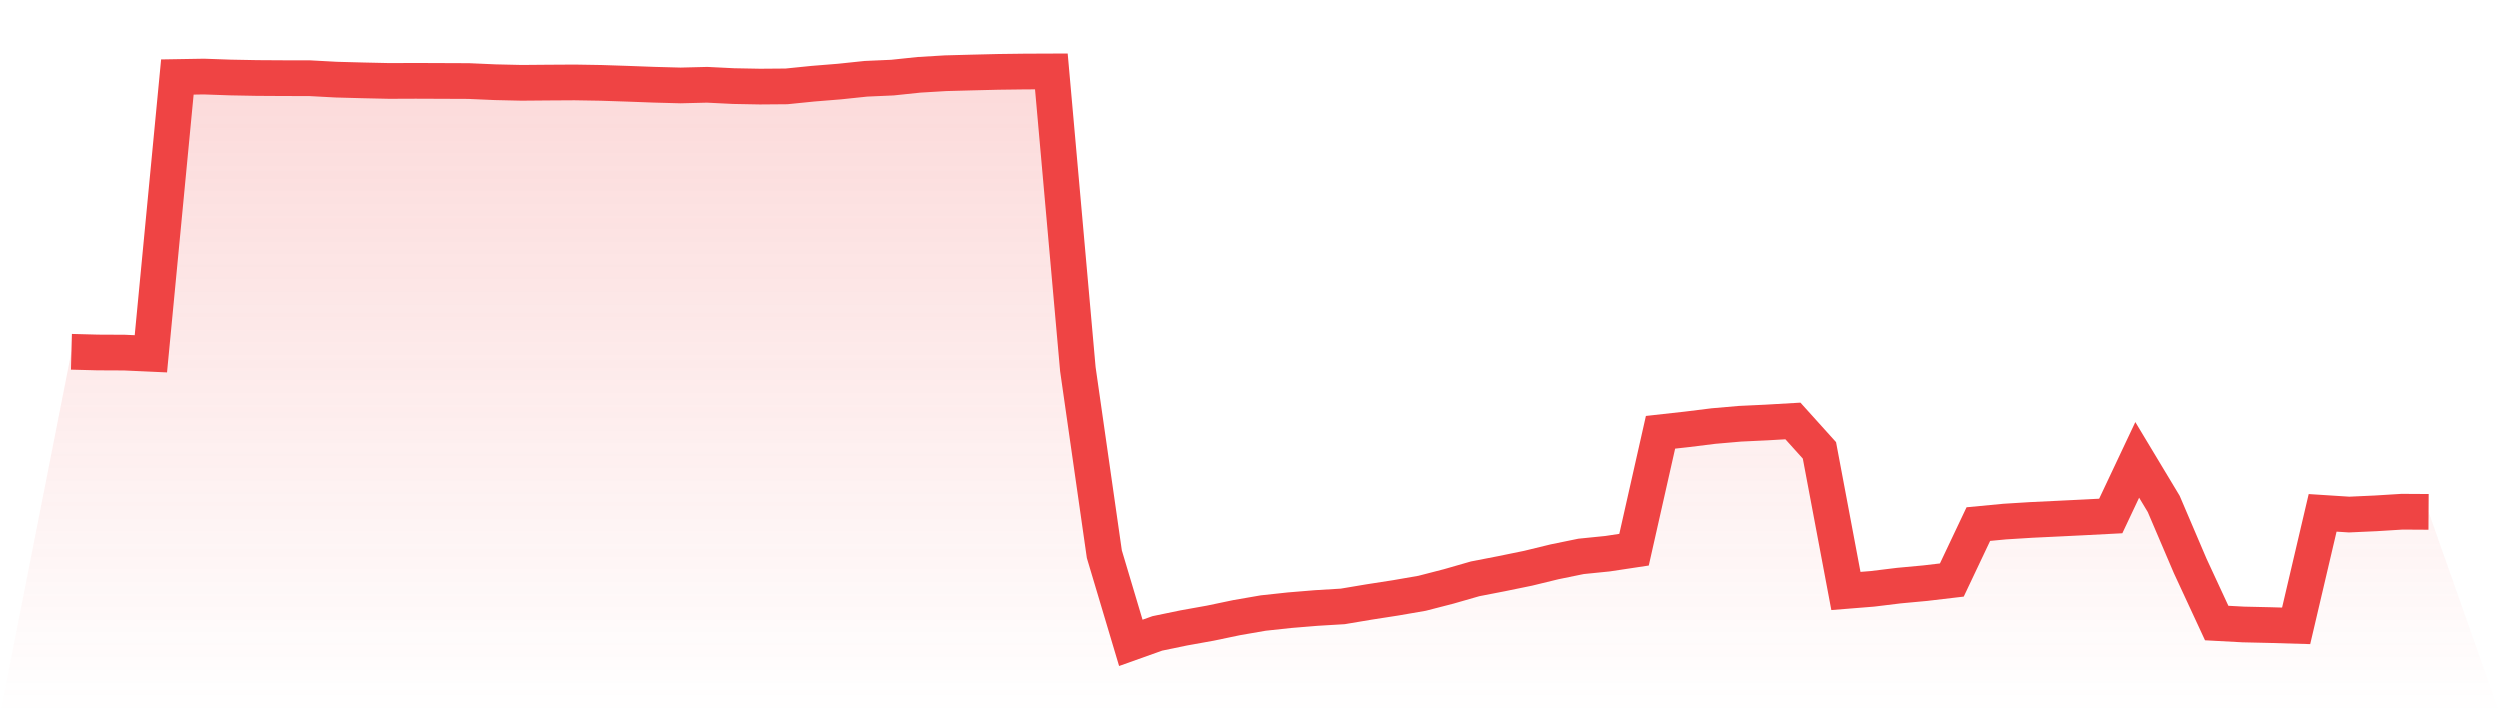
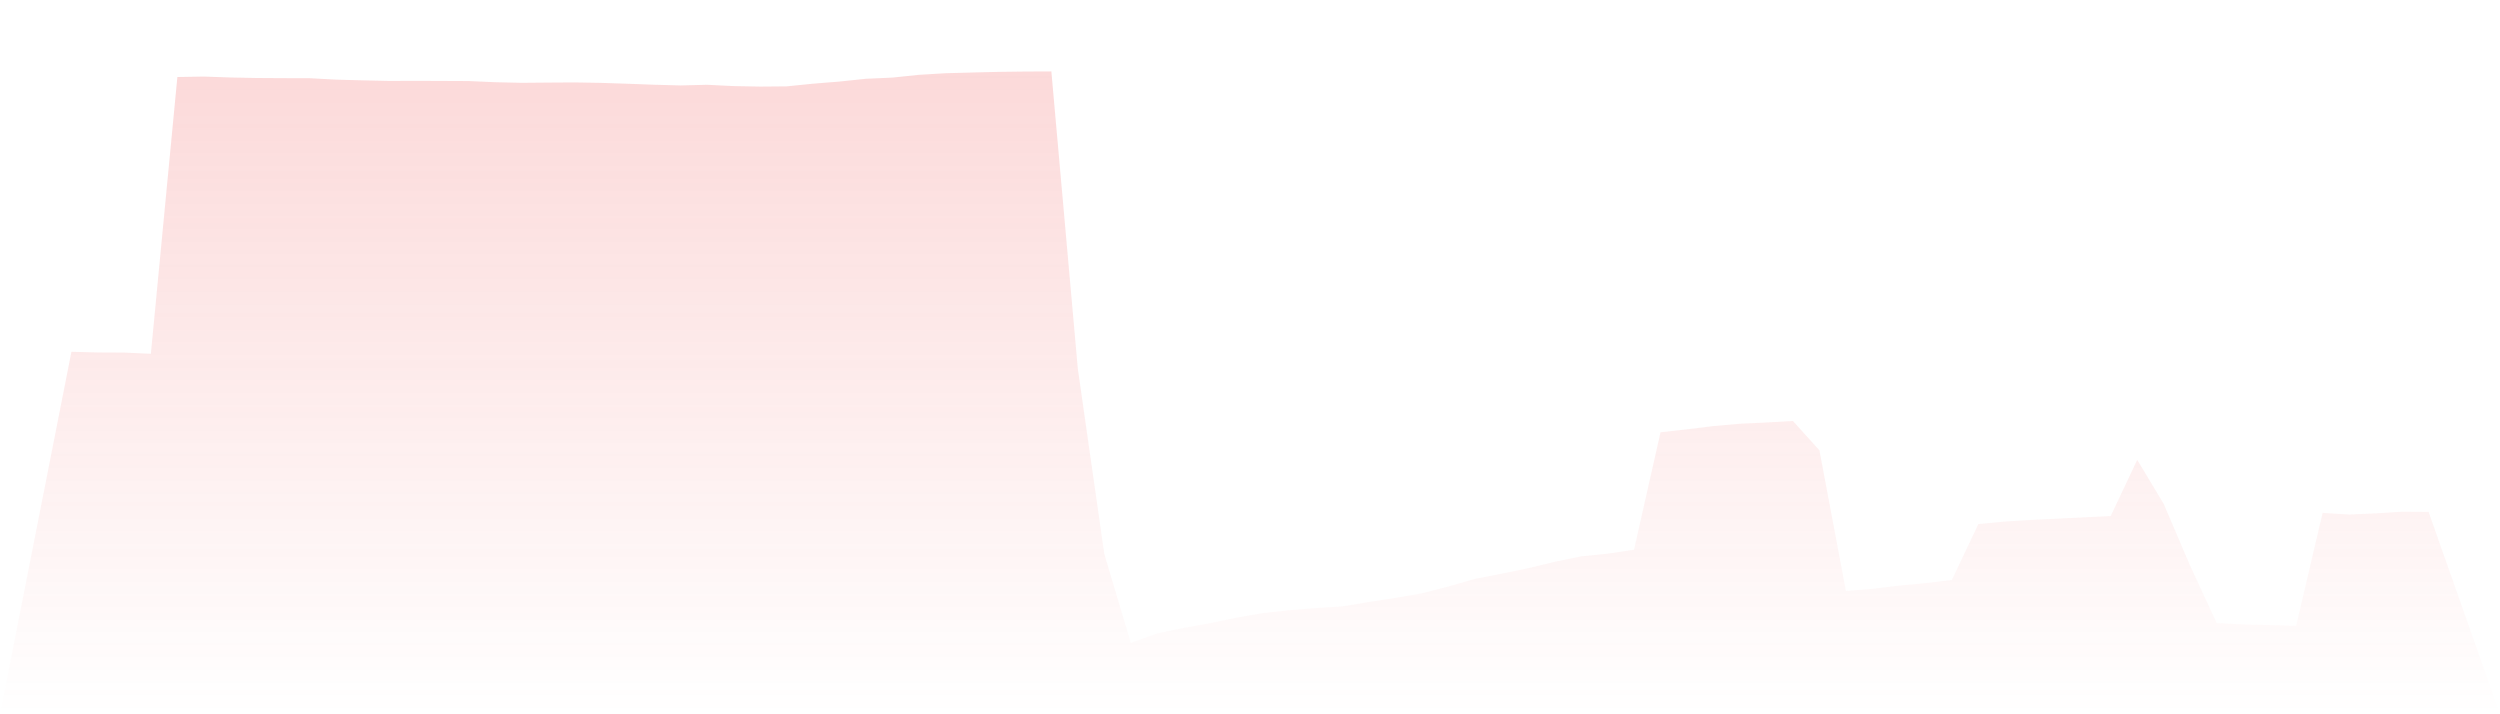
<svg xmlns="http://www.w3.org/2000/svg" viewBox="0 0 140 40">
  <defs>
    <linearGradient id="gradient" x1="0" x2="0" y1="0" y2="1">
      <stop offset="0%" stop-color="#ef4444" stop-opacity="0.2" />
      <stop offset="100%" stop-color="#ef4444" stop-opacity="0" />
    </linearGradient>
  </defs>
  <path d="M4,19.7 L4,19.7 L5.483,19.739 L6.966,19.746 L8.449,19.813 L9.933,4.313 L11.416,4.288 L12.899,4.34 L14.382,4.368 L15.865,4.377 L17.348,4.38 L18.831,4.46 L20.315,4.5 L21.798,4.533 L23.281,4.527 L24.764,4.533 L26.247,4.539 L27.73,4.604 L29.213,4.638 L30.697,4.625 L32.18,4.616 L33.663,4.641 L35.146,4.69 L36.629,4.745 L38.112,4.785 L39.596,4.748 L41.079,4.821 L42.562,4.849 L44.045,4.837 L45.528,4.687 L47.011,4.567 L48.494,4.411 L49.978,4.346 L51.461,4.19 L52.944,4.101 L54.427,4.061 L55.91,4.025 L57.393,4.006 L58.876,4 L60.36,20.671 L61.843,31.034 L63.326,36 L64.809,35.47 L66.292,35.163 L67.775,34.897 L69.258,34.587 L70.742,34.33 L72.225,34.17 L73.708,34.048 L75.191,33.959 L76.674,33.71 L78.157,33.48 L79.64,33.223 L81.124,32.84 L82.607,32.414 L84.09,32.126 L85.573,31.822 L87.056,31.461 L88.539,31.157 L90.022,31.007 L91.506,30.783 L92.989,24.208 L94.472,24.043 L95.955,23.859 L97.438,23.73 L98.921,23.66 L100.404,23.574 L101.888,25.22 L103.371,33.094 L104.854,32.975 L106.337,32.794 L107.82,32.656 L109.303,32.481 L110.787,29.349 L112.27,29.208 L113.753,29.116 L115.236,29.045 L116.719,28.972 L118.202,28.895 L119.685,25.753 L121.169,28.221 L122.652,31.693 L124.135,34.89 L125.618,34.97 L127.101,35.004 L128.584,35.047 L130.067,28.72 L131.551,28.815 L133.034,28.748 L134.517,28.656 L136,28.665 L140,40 L0,40 z" fill="url(#gradient)" />
-   <path d="M4,19.7 L4,19.7 L5.483,19.739 L6.966,19.746 L8.449,19.813 L9.933,4.313 L11.416,4.288 L12.899,4.34 L14.382,4.368 L15.865,4.377 L17.348,4.38 L18.831,4.46 L20.315,4.5 L21.798,4.533 L23.281,4.527 L24.764,4.533 L26.247,4.539 L27.73,4.604 L29.213,4.638 L30.697,4.625 L32.18,4.616 L33.663,4.641 L35.146,4.69 L36.629,4.745 L38.112,4.785 L39.596,4.748 L41.079,4.821 L42.562,4.849 L44.045,4.837 L45.528,4.687 L47.011,4.567 L48.494,4.411 L49.978,4.346 L51.461,4.19 L52.944,4.101 L54.427,4.061 L55.91,4.025 L57.393,4.006 L58.876,4 L60.36,20.671 L61.843,31.034 L63.326,36 L64.809,35.47 L66.292,35.163 L67.775,34.897 L69.258,34.587 L70.742,34.33 L72.225,34.17 L73.708,34.048 L75.191,33.959 L76.674,33.71 L78.157,33.48 L79.64,33.223 L81.124,32.84 L82.607,32.414 L84.09,32.126 L85.573,31.822 L87.056,31.461 L88.539,31.157 L90.022,31.007 L91.506,30.783 L92.989,24.208 L94.472,24.043 L95.955,23.859 L97.438,23.73 L98.921,23.66 L100.404,23.574 L101.888,25.22 L103.371,33.094 L104.854,32.975 L106.337,32.794 L107.82,32.656 L109.303,32.481 L110.787,29.349 L112.27,29.208 L113.753,29.116 L115.236,29.045 L116.719,28.972 L118.202,28.895 L119.685,25.753 L121.169,28.221 L122.652,31.693 L124.135,34.89 L125.618,34.97 L127.101,35.004 L128.584,35.047 L130.067,28.72 L131.551,28.815 L133.034,28.748 L134.517,28.656 L136,28.665" fill="none" stroke="#ef4444" stroke-width="2" />
</svg>